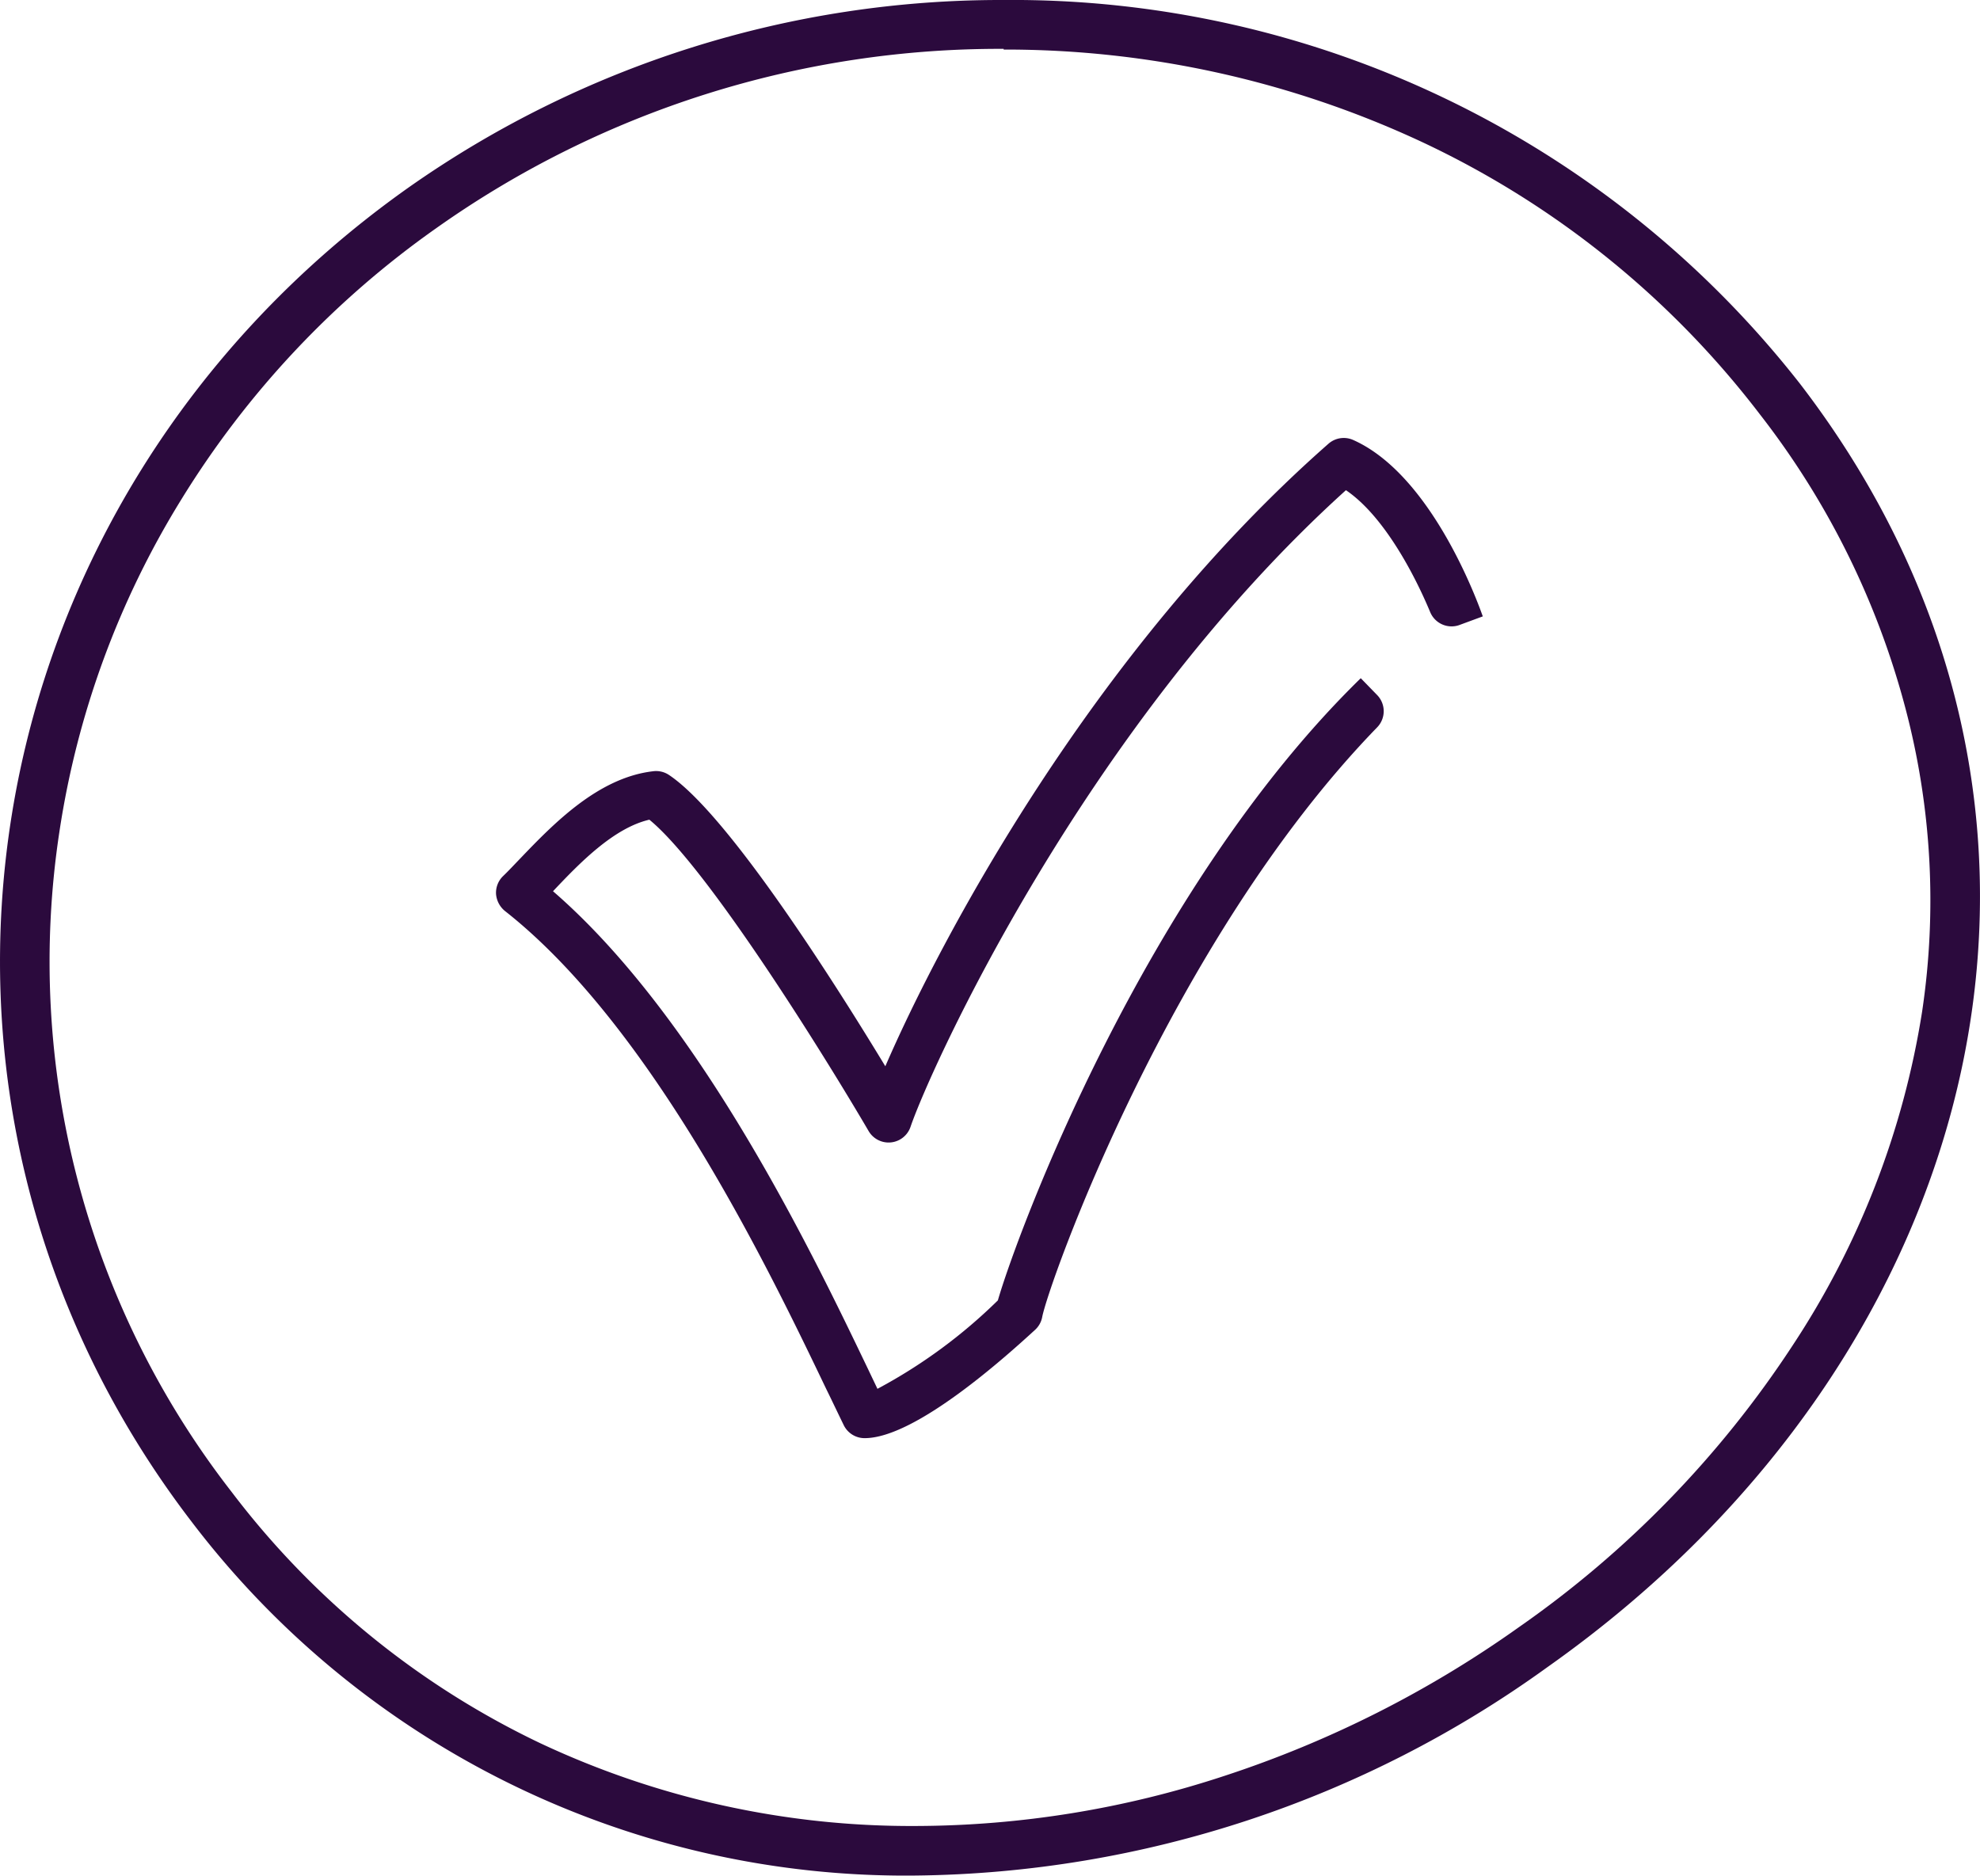
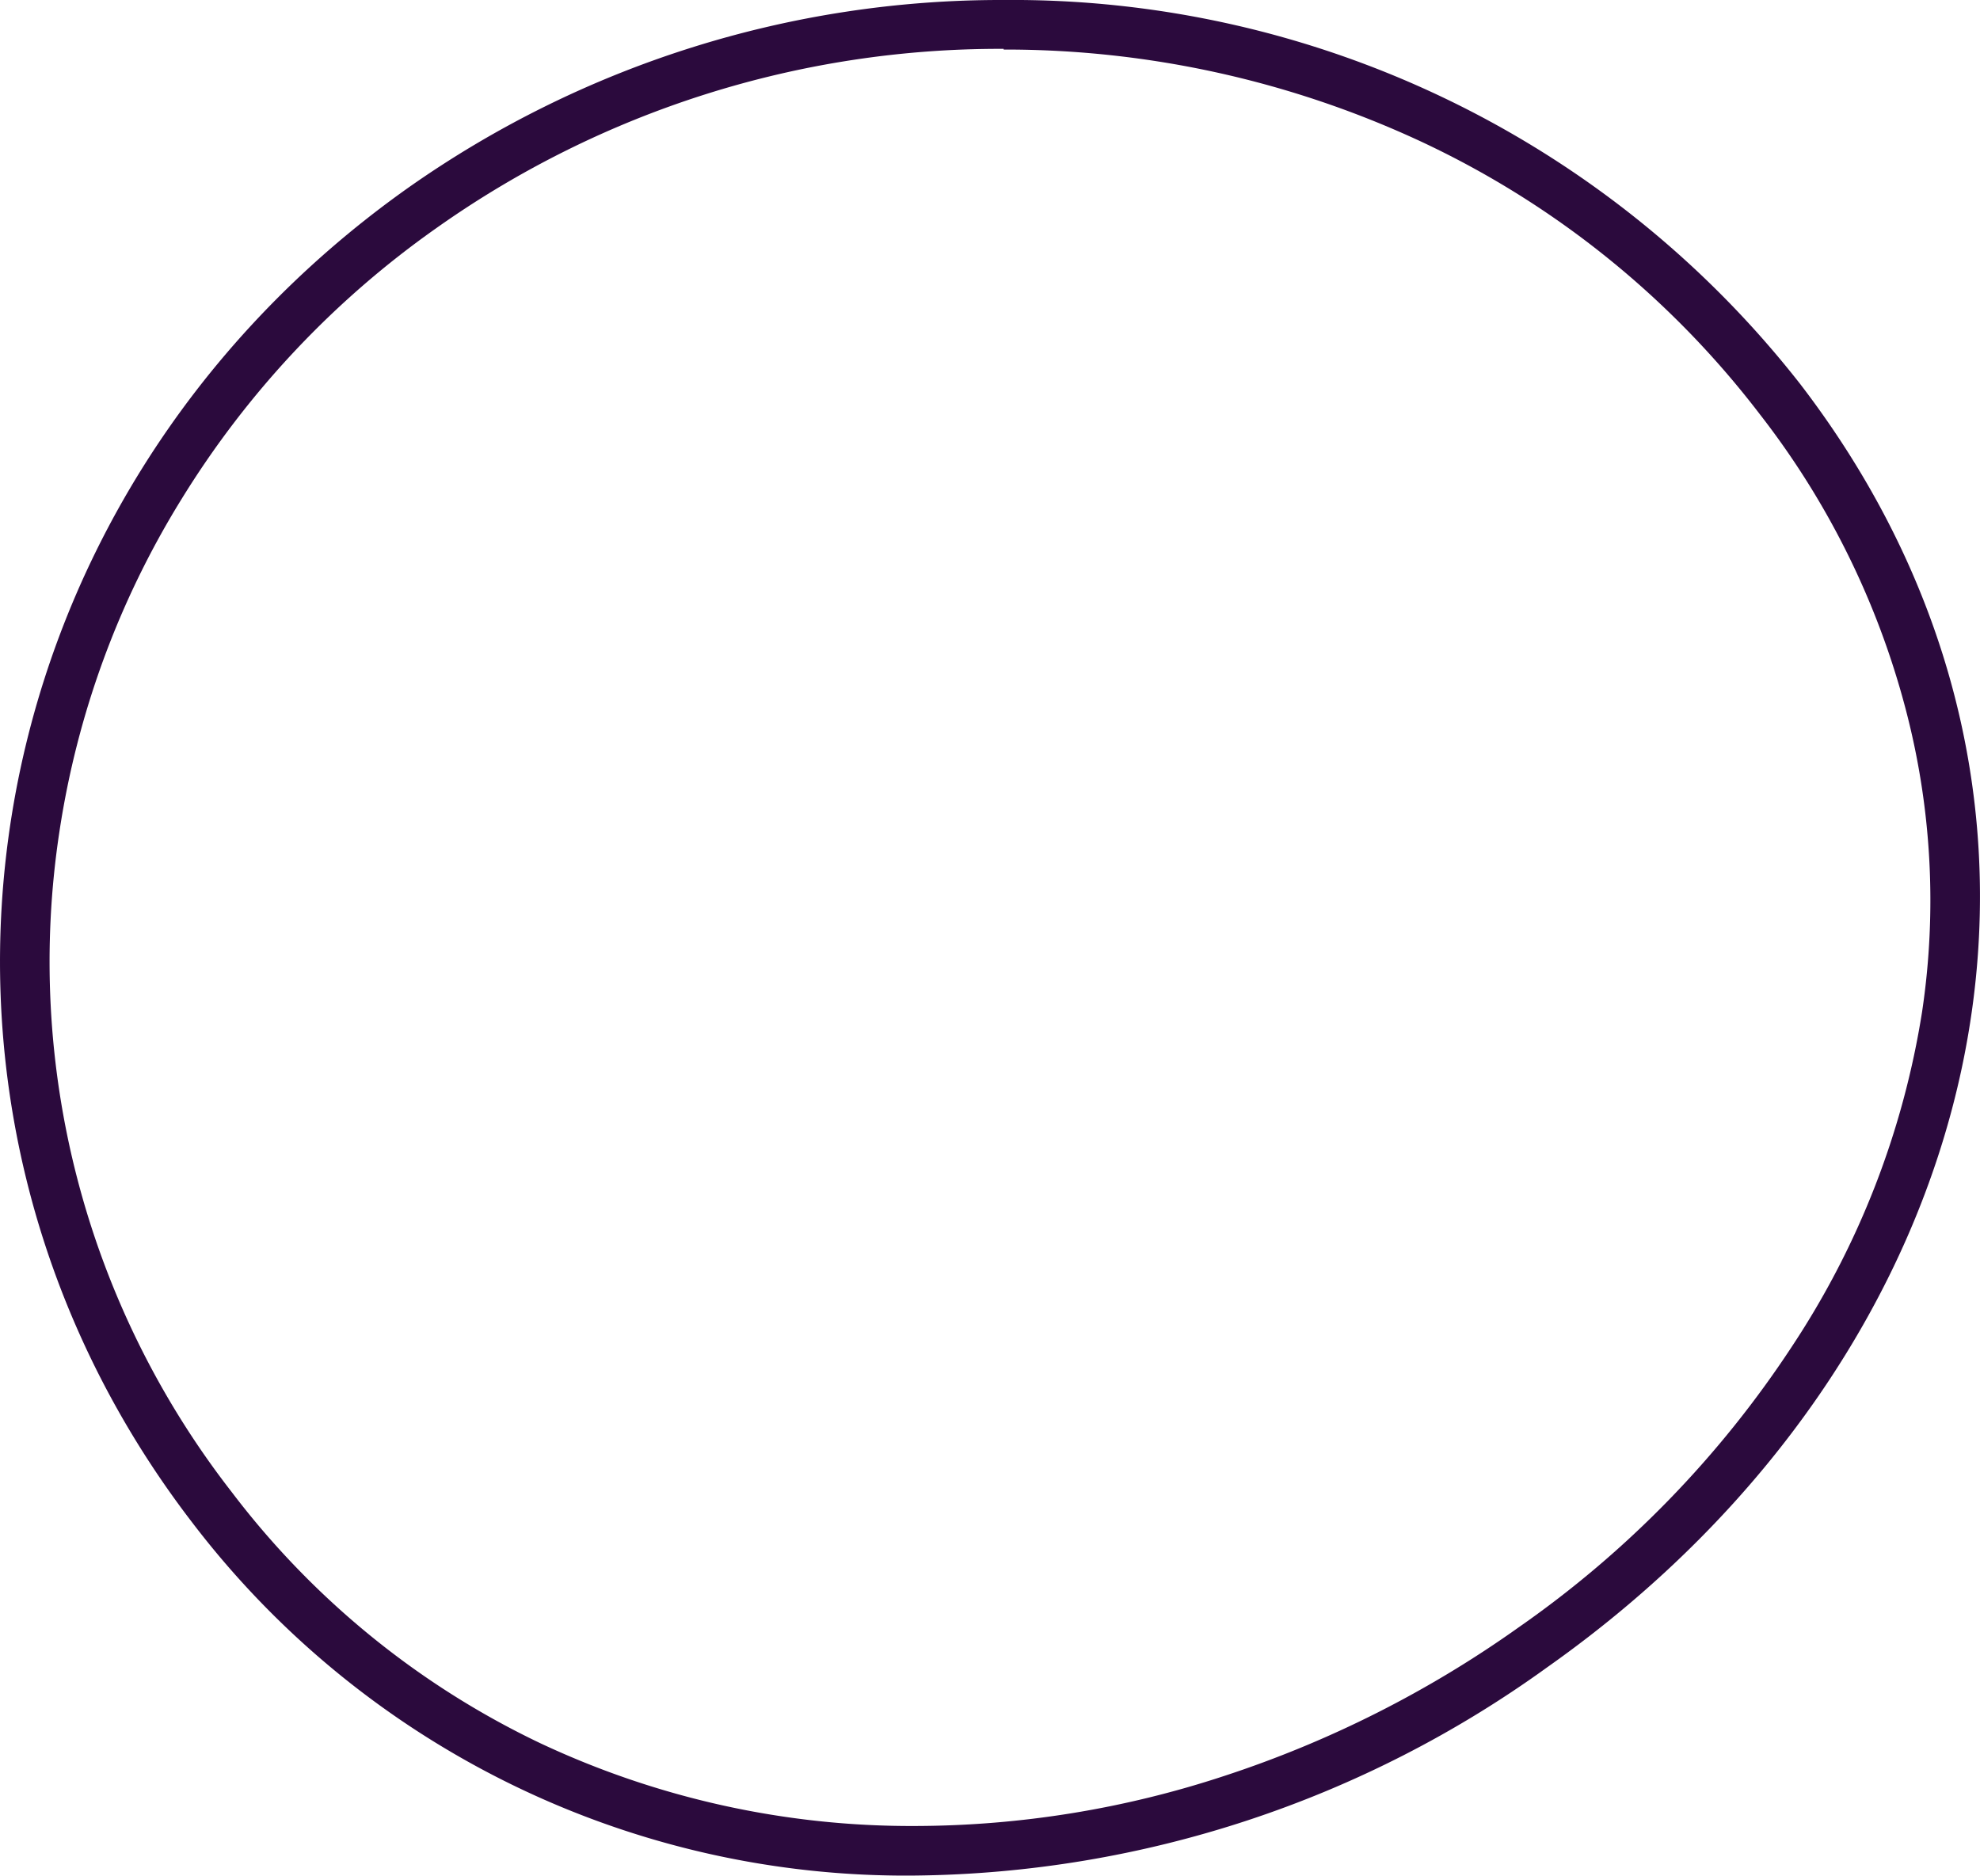
<svg xmlns="http://www.w3.org/2000/svg" id="Layer_1" data-name="Layer 1" viewBox="0 0 85.5 81.03">
  <defs>
    <style>.cls-1{fill:#2b0a3d;}</style>
  </defs>
  <title>icon_3</title>
  <path class="cls-1" d="M43.34,0A44.44,44.44,0,0,0,17.64,8.1C-1.54,21.67-5.73,47.47,8.29,65.74A38.73,38.73,0,0,0,39.56,81a47.42,47.42,0,0,0,27.26-9C86,58.46,91.75,34.85,77.74,16.59A43.19,43.19,0,0,0,43.34,0m0,2.14a42.52,42.52,0,0,1,18.08,4A39.41,39.41,0,0,1,76,17.9a35.29,35.29,0,0,1,6.27,12.65A32.49,32.49,0,0,1,83,43.69,36.45,36.45,0,0,1,77.4,58.12,44.58,44.58,0,0,1,65.58,70.28,47.28,47.28,0,0,1,52.86,76.7a42.85,42.85,0,0,1-13.3,2.16,37.66,37.66,0,0,1-16.24-3.58A36.36,36.36,0,0,1,10,64.43,37.29,37.29,0,0,1,2.57,35.89,38.08,38.08,0,0,1,7.83,21.57a39.86,39.86,0,0,1,11-11.71A42.07,42.07,0,0,1,43.34,2.11" />
-   <path class="cls-1" d="M37.33,62.11a1,1,0,0,1-.89-.55c-.22-.45-.48-1-.76-1.57C33.25,54.92,28.2,44.37,21.8,39.34a1.05,1.05,0,0,1-.38-.73,1,1,0,0,1,.3-.77c.24-.23.49-.5.76-.78,1.41-1.47,3.34-3.47,5.71-3.75a1,1,0,0,1,.7.16c2.57,1.72,7.22,9.08,9.34,12.58,2.3-5.32,8.89-17.88,19.14-26.89A1,1,0,0,1,58.43,19c3.51,1.56,5.51,7.38,5.6,7.62L63,27a1,1,0,0,1-1.24-.56c-.67-1.61-2-4.16-3.64-5.27-11.28,10.19-17.95,25-18.8,27.49a1,1,0,0,1-1.81.19c-1.83-3.13-6.94-11.38-9.47-13.45-1.54.36-3,1.86-4.16,3.09l0,0C30.24,44,35.09,54.14,37.48,59.12l.41.86a22.59,22.59,0,0,0,5.2-3.82c.79-2.75,6.27-17.69,15.67-26.87l.71.73a1,1,0,0,1,0,1.39C50.5,40.65,45.24,55.55,45,56.9a1,1,0,0,1-.29.52C43.51,58.52,39.54,62.12,37.33,62.11Z" />
</svg>